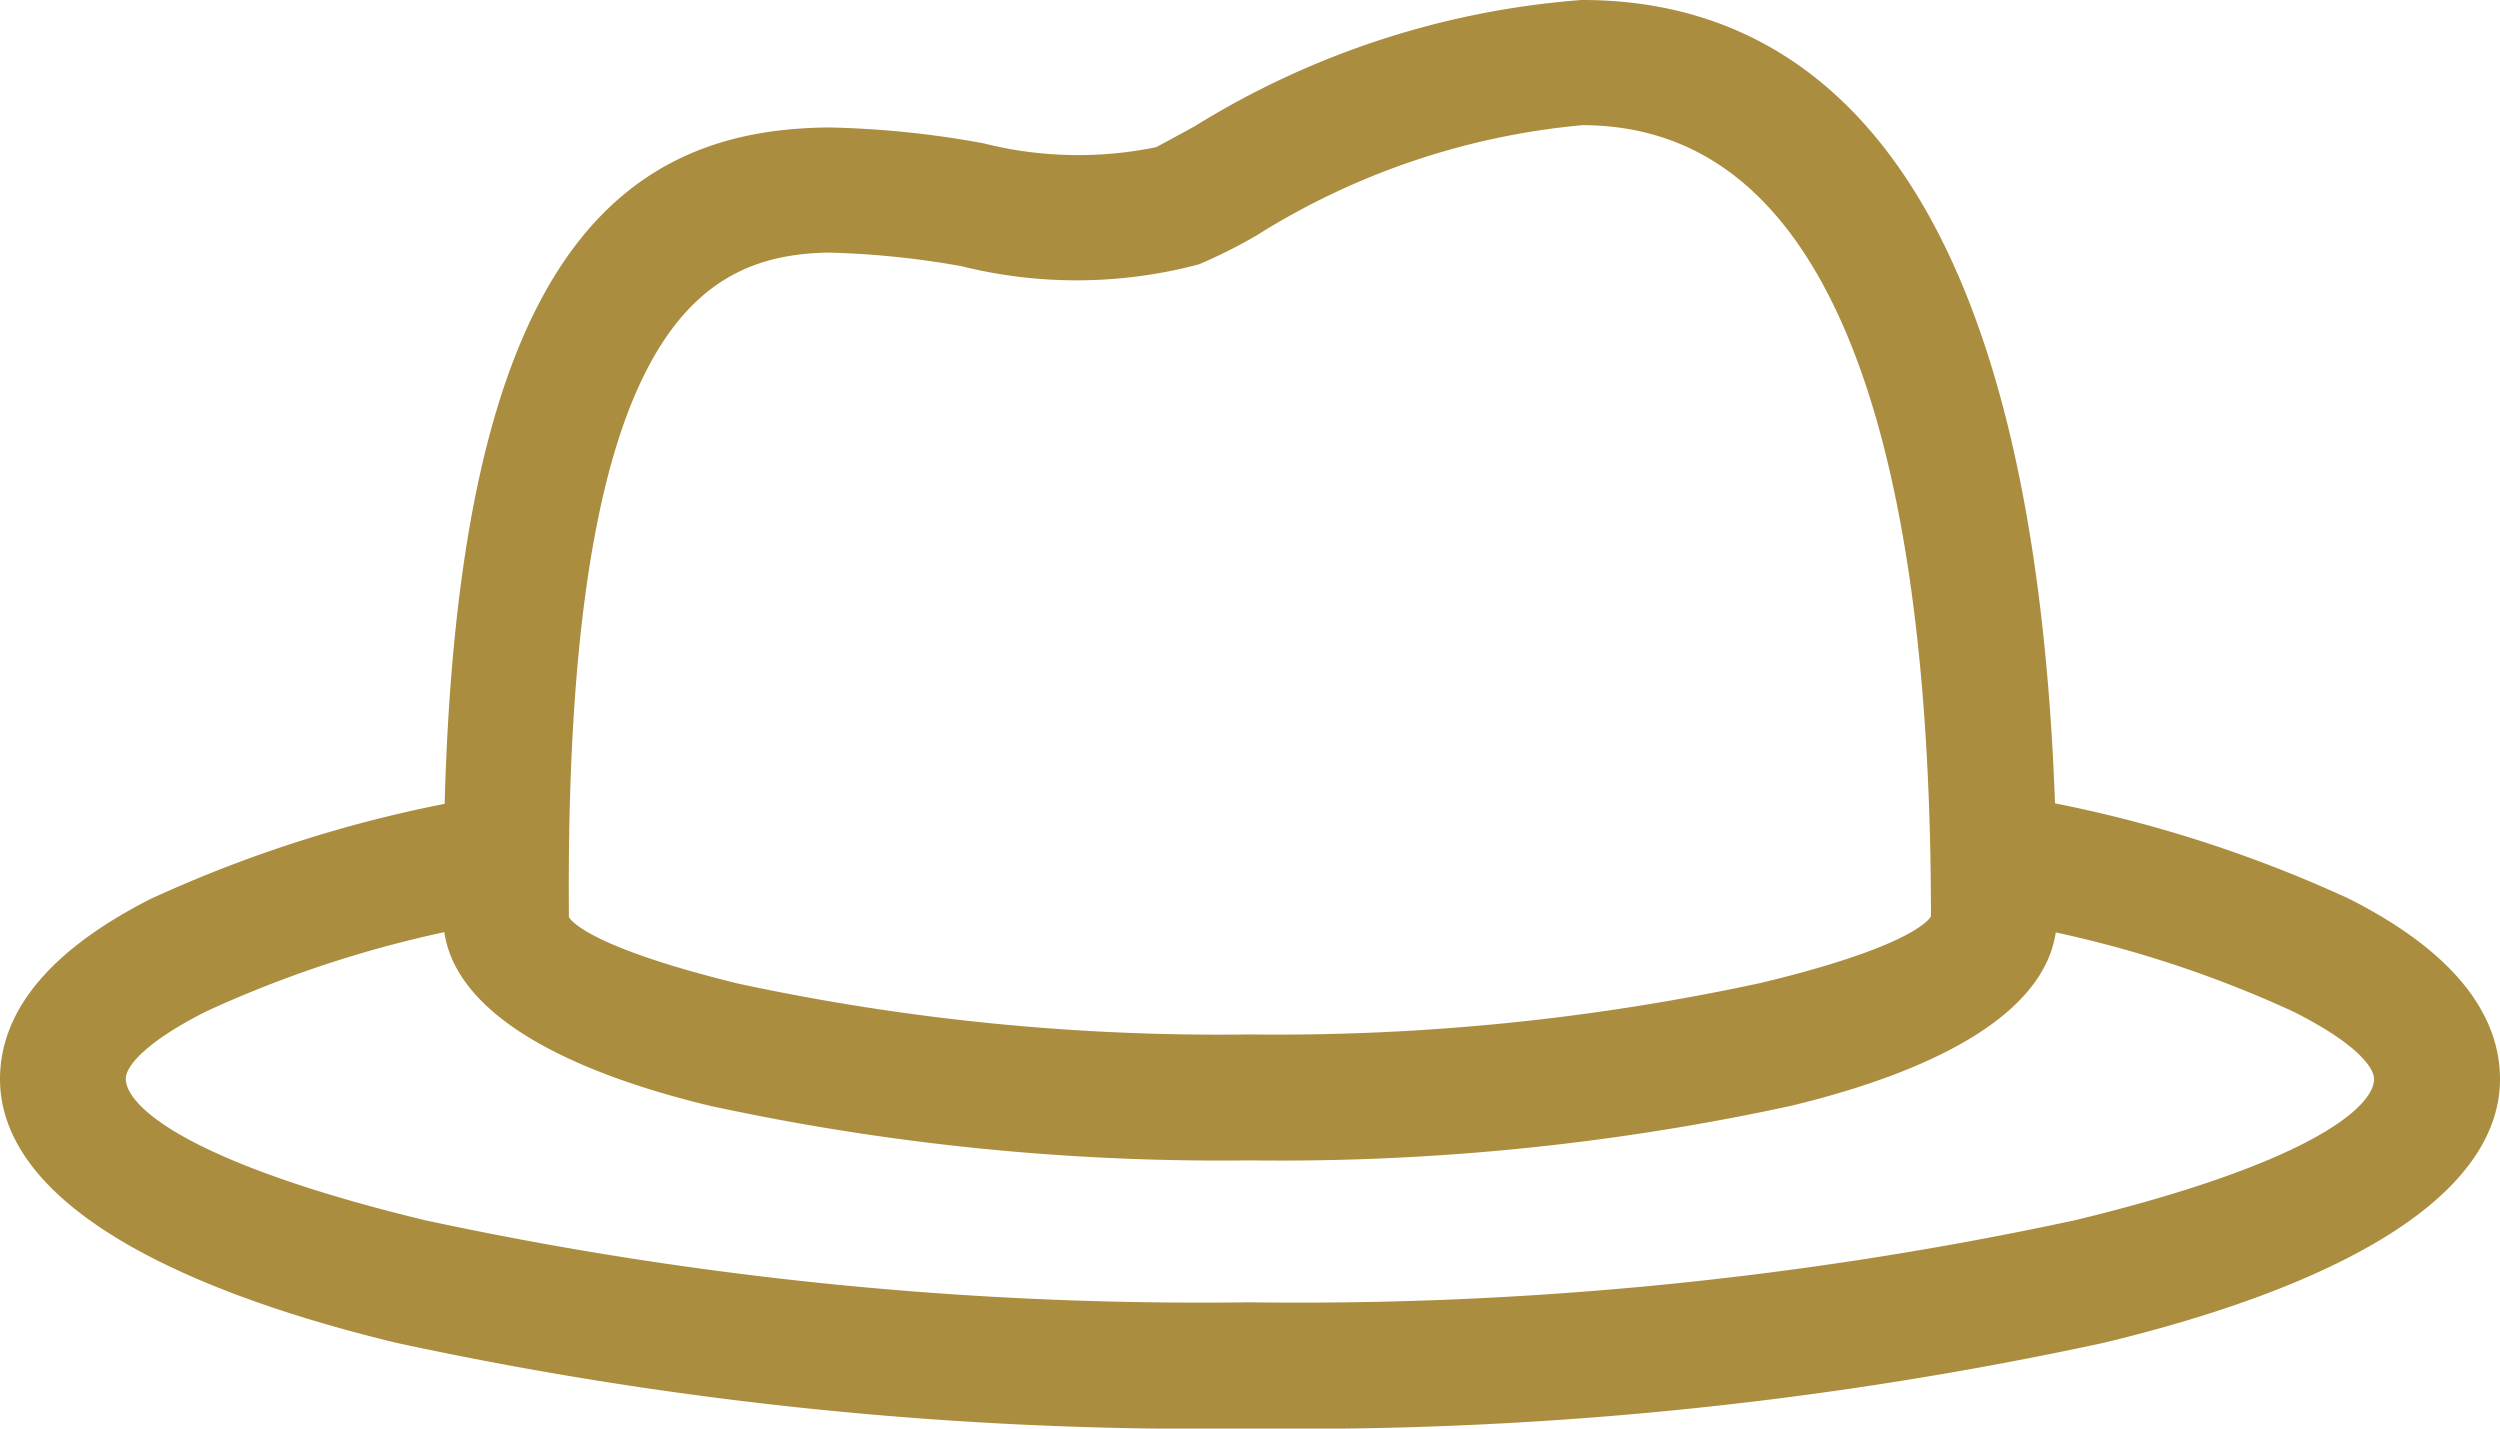
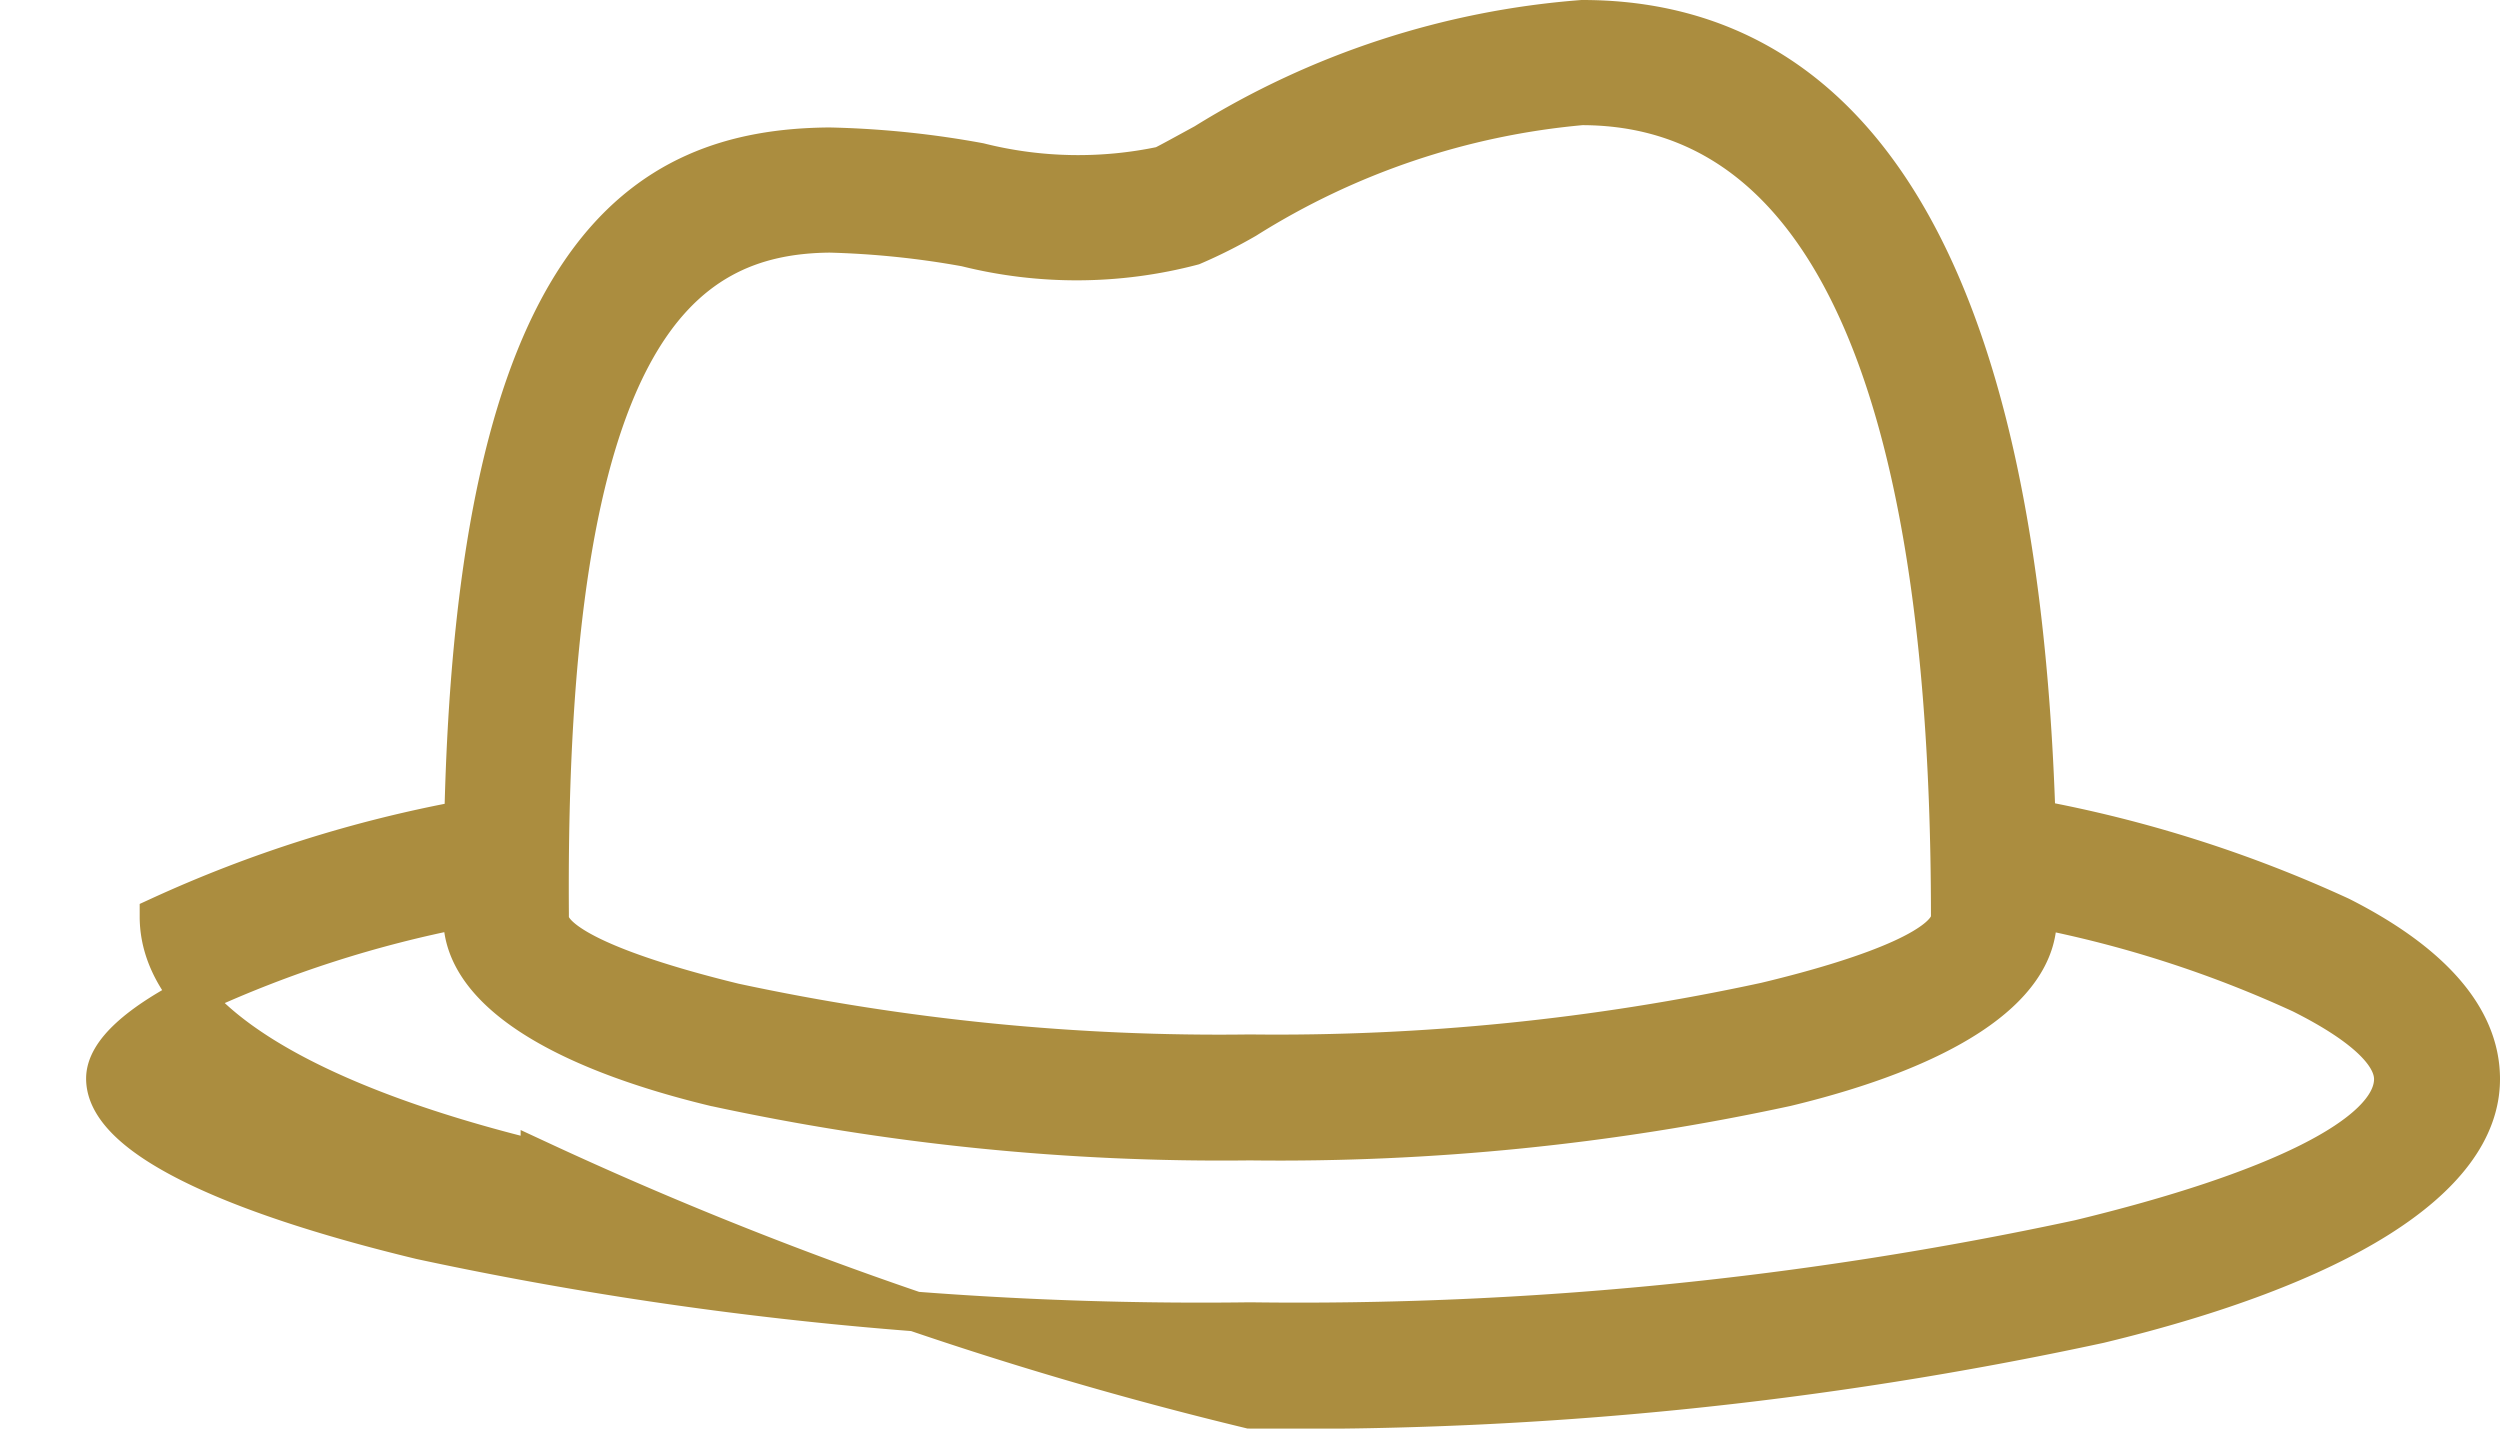
<svg xmlns="http://www.w3.org/2000/svg" width="31.5" height="18" viewBox="0 0 31.5 18">
  <g id="hat" transform="translate(0.25 -94.25)">
    <g id="Grupo_1279" data-name="Grupo 1279" transform="translate(0 94.5)">
-       <path id="Trazado_1696" data-name="Trazado 1696" d="M29.24,105.8a16.269,16.269,0,0,0-3.84-1.22C25.151,96.5,22.42,94.5,19.686,94.5a10.537,10.537,0,0,0-4.757,1.557c-.251.137-.443.243-.531.286a5.114,5.114,0,0,1-2.309-.043,11.788,11.788,0,0,0-1.891-.194c-2.351.02-4.449,1.32-4.6,8.48A16.249,16.249,0,0,0,1.76,105.8C.631,106.374,0,107.06,0,107.846c0,1.28,1.834,2.363,4.8,3.08A47.876,47.876,0,0,0,15.5,112a47.857,47.857,0,0,0,10.7-1.074c2.963-.714,4.8-1.8,4.8-3.08C31,107.057,30.357,106.366,29.24,105.8ZM10.206,97.183h0a11.236,11.236,0,0,1,1.714.177,5.739,5.739,0,0,0,2.857-.017,6.278,6.278,0,0,0,.671-.337,9.543,9.543,0,0,1,4.231-1.429c2.329,0,4.651,2,4.651,10.226,0,.343-.891.729-2.331,1.074a29.094,29.094,0,0,1-6.5.657,29.093,29.093,0,0,1-6.5-.646c-1.429-.349-2.331-.734-2.331-1.074v-.051C6.614,98.477,8.3,97.2,10.206,97.183Zm15.743,12.686a46.752,46.752,0,0,1-10.449,1.04,46.752,46.752,0,0,1-10.449-1.04c-2.449-.591-3.966-1.314-3.966-2.029,0-.331.417-.7,1.16-1.074a14.654,14.654,0,0,1,3.34-1.074v.12c0,.909,1.209,1.654,3.16,2.126a30.162,30.162,0,0,0,6.754.683,30.165,30.165,0,0,0,6.757-.68c1.954-.471,3.16-1.217,3.16-2.126v-.12a14.655,14.655,0,0,1,3.334,1.074c.746.374,1.163.743,1.163,1.077C29.914,108.554,28.4,109.277,25.949,109.869Z" transform="translate(0 -94.5)" fill="#ab8d3f" stroke="#ab8d3f" stroke-width="0.5" />
+       <path id="Trazado_1696" data-name="Trazado 1696" d="M29.24,105.8a16.269,16.269,0,0,0-3.84-1.22C25.151,96.5,22.42,94.5,19.686,94.5a10.537,10.537,0,0,0-4.757,1.557c-.251.137-.443.243-.531.286a5.114,5.114,0,0,1-2.309-.043,11.788,11.788,0,0,0-1.891-.194c-2.351.02-4.449,1.32-4.6,8.48A16.249,16.249,0,0,0,1.76,105.8c0,1.28,1.834,2.363,4.8,3.08A47.876,47.876,0,0,0,15.5,112a47.857,47.857,0,0,0,10.7-1.074c2.963-.714,4.8-1.8,4.8-3.08C31,107.057,30.357,106.366,29.24,105.8ZM10.206,97.183h0a11.236,11.236,0,0,1,1.714.177,5.739,5.739,0,0,0,2.857-.017,6.278,6.278,0,0,0,.671-.337,9.543,9.543,0,0,1,4.231-1.429c2.329,0,4.651,2,4.651,10.226,0,.343-.891.729-2.331,1.074a29.094,29.094,0,0,1-6.5.657,29.093,29.093,0,0,1-6.5-.646c-1.429-.349-2.331-.734-2.331-1.074v-.051C6.614,98.477,8.3,97.2,10.206,97.183Zm15.743,12.686a46.752,46.752,0,0,1-10.449,1.04,46.752,46.752,0,0,1-10.449-1.04c-2.449-.591-3.966-1.314-3.966-2.029,0-.331.417-.7,1.16-1.074a14.654,14.654,0,0,1,3.34-1.074v.12c0,.909,1.209,1.654,3.16,2.126a30.162,30.162,0,0,0,6.754.683,30.165,30.165,0,0,0,6.757-.68c1.954-.471,3.16-1.217,3.16-2.126v-.12a14.655,14.655,0,0,1,3.334,1.074c.746.374,1.163.743,1.163,1.077C29.914,108.554,28.4,109.277,25.949,109.869Z" transform="translate(0 -94.5)" fill="#ab8d3f" stroke="#ab8d3f" stroke-width="0.5" />
    </g>
  </g>
</svg>